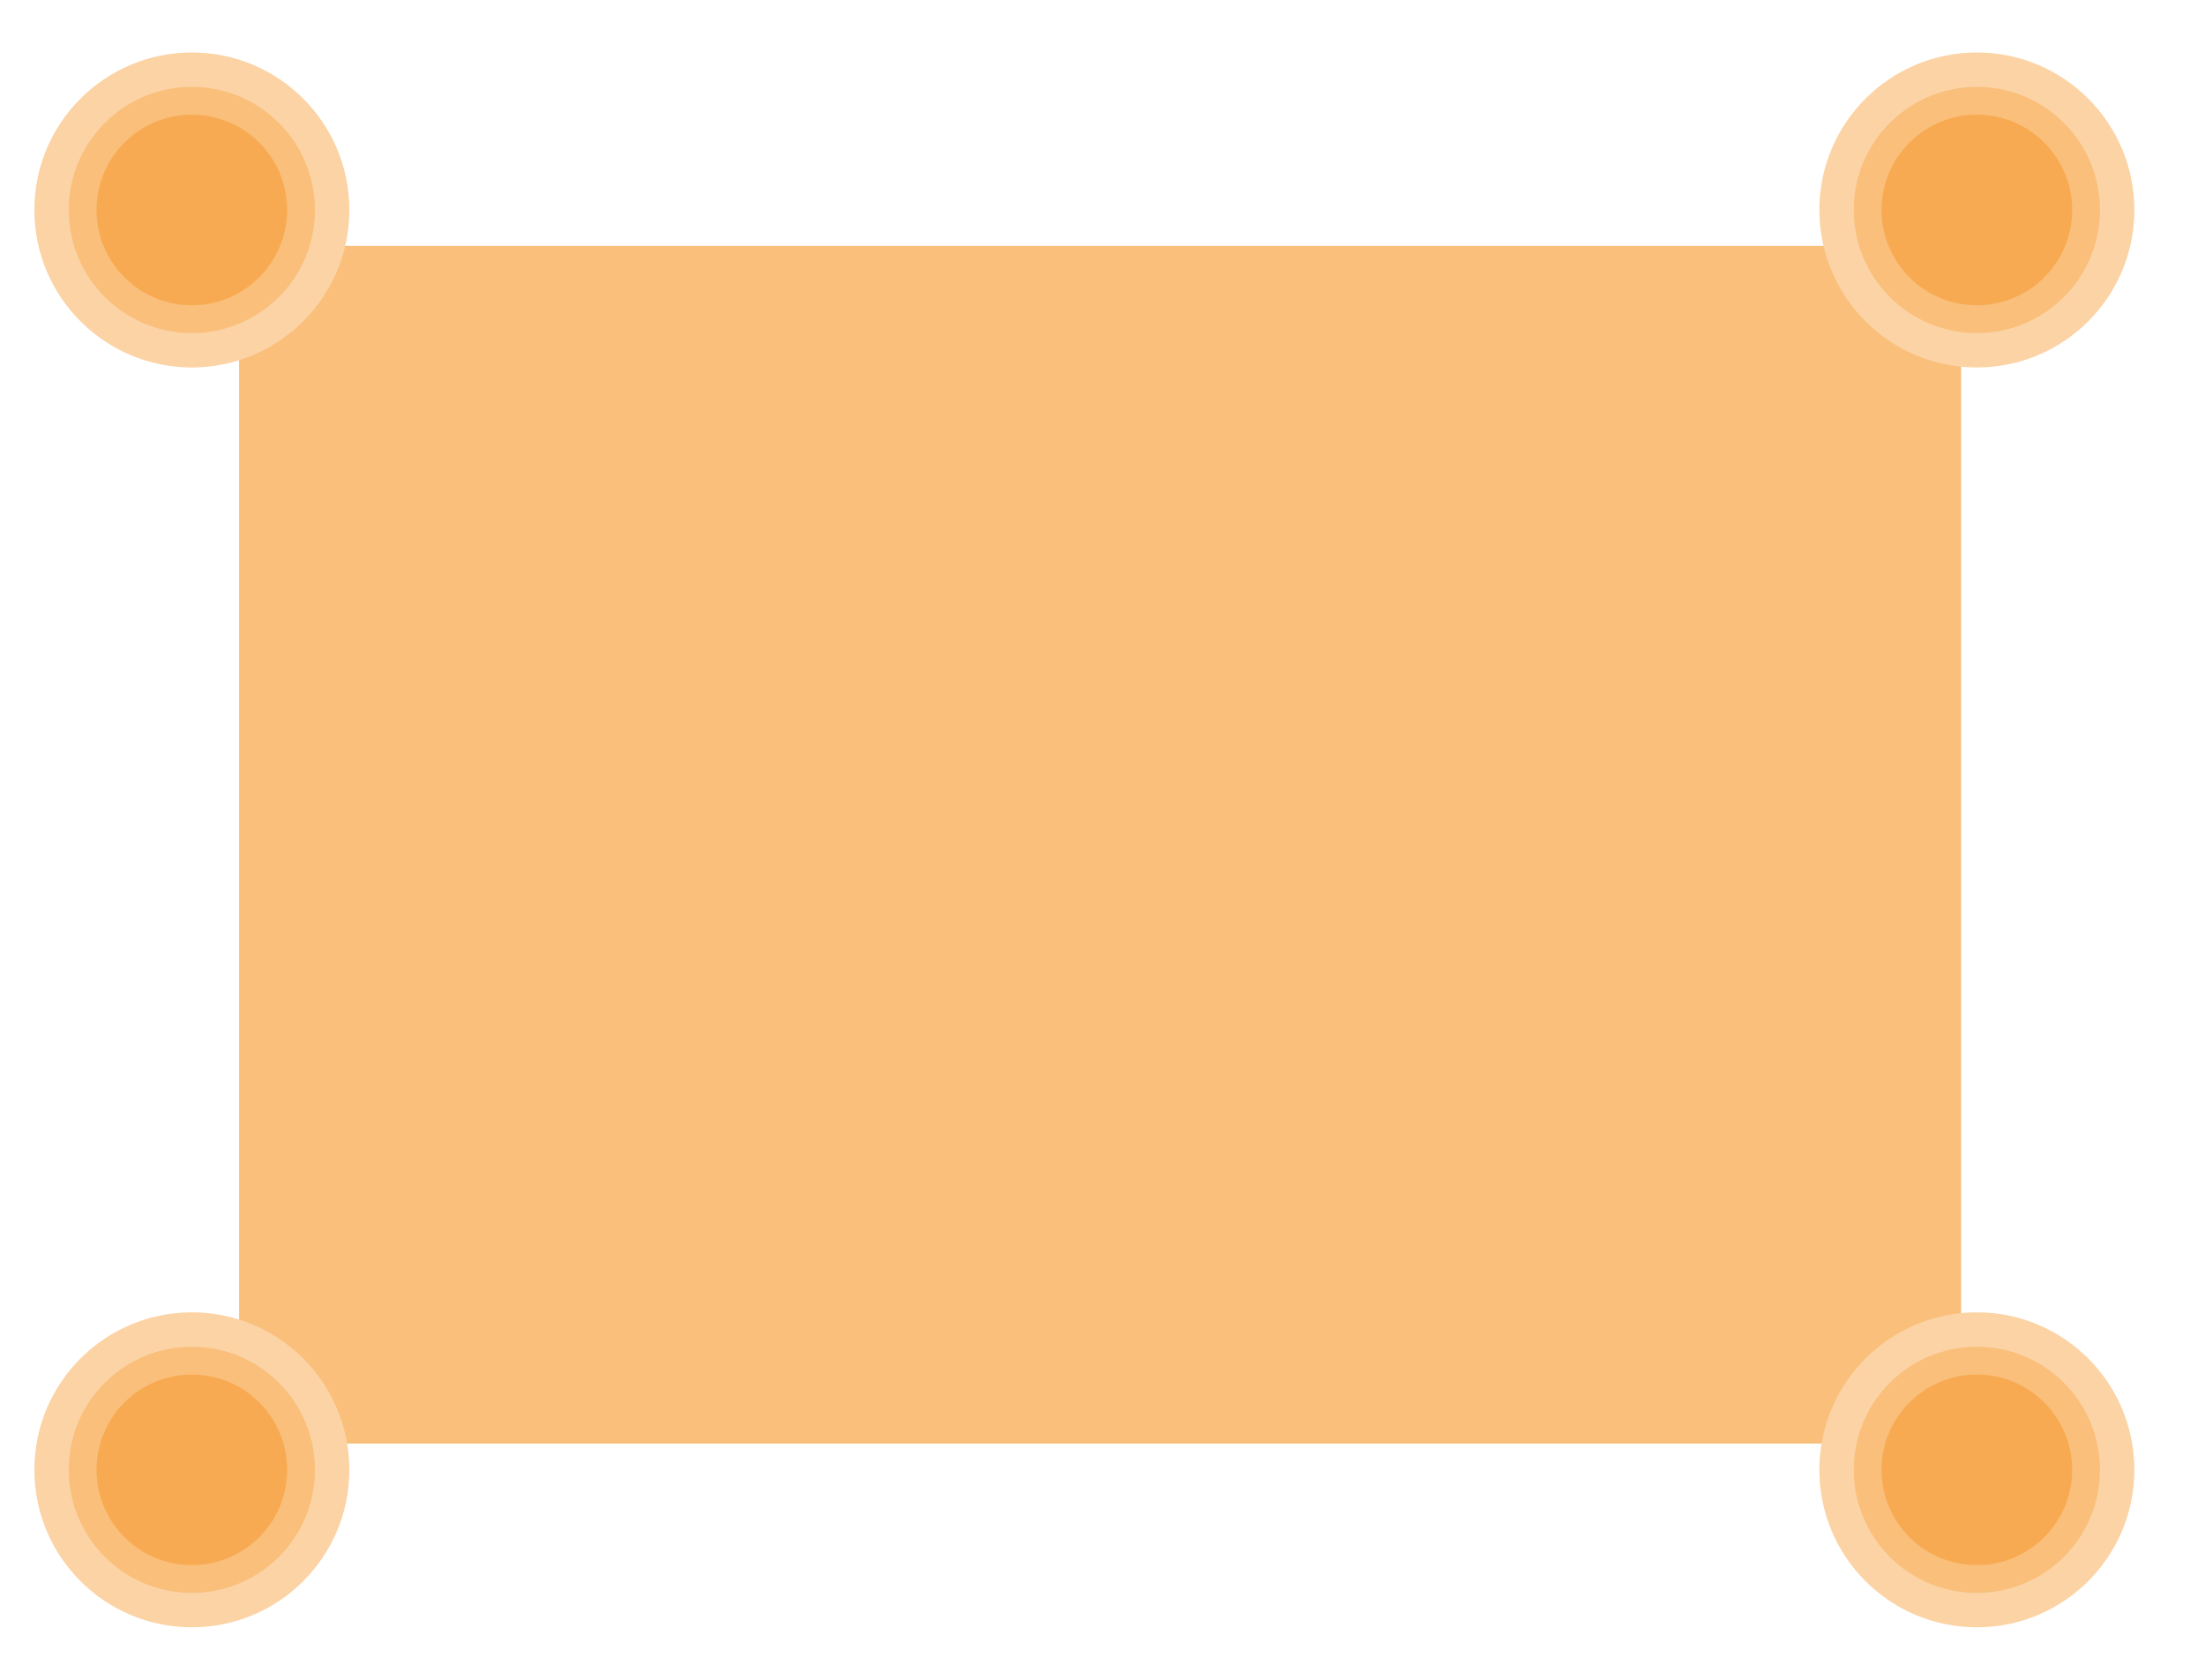
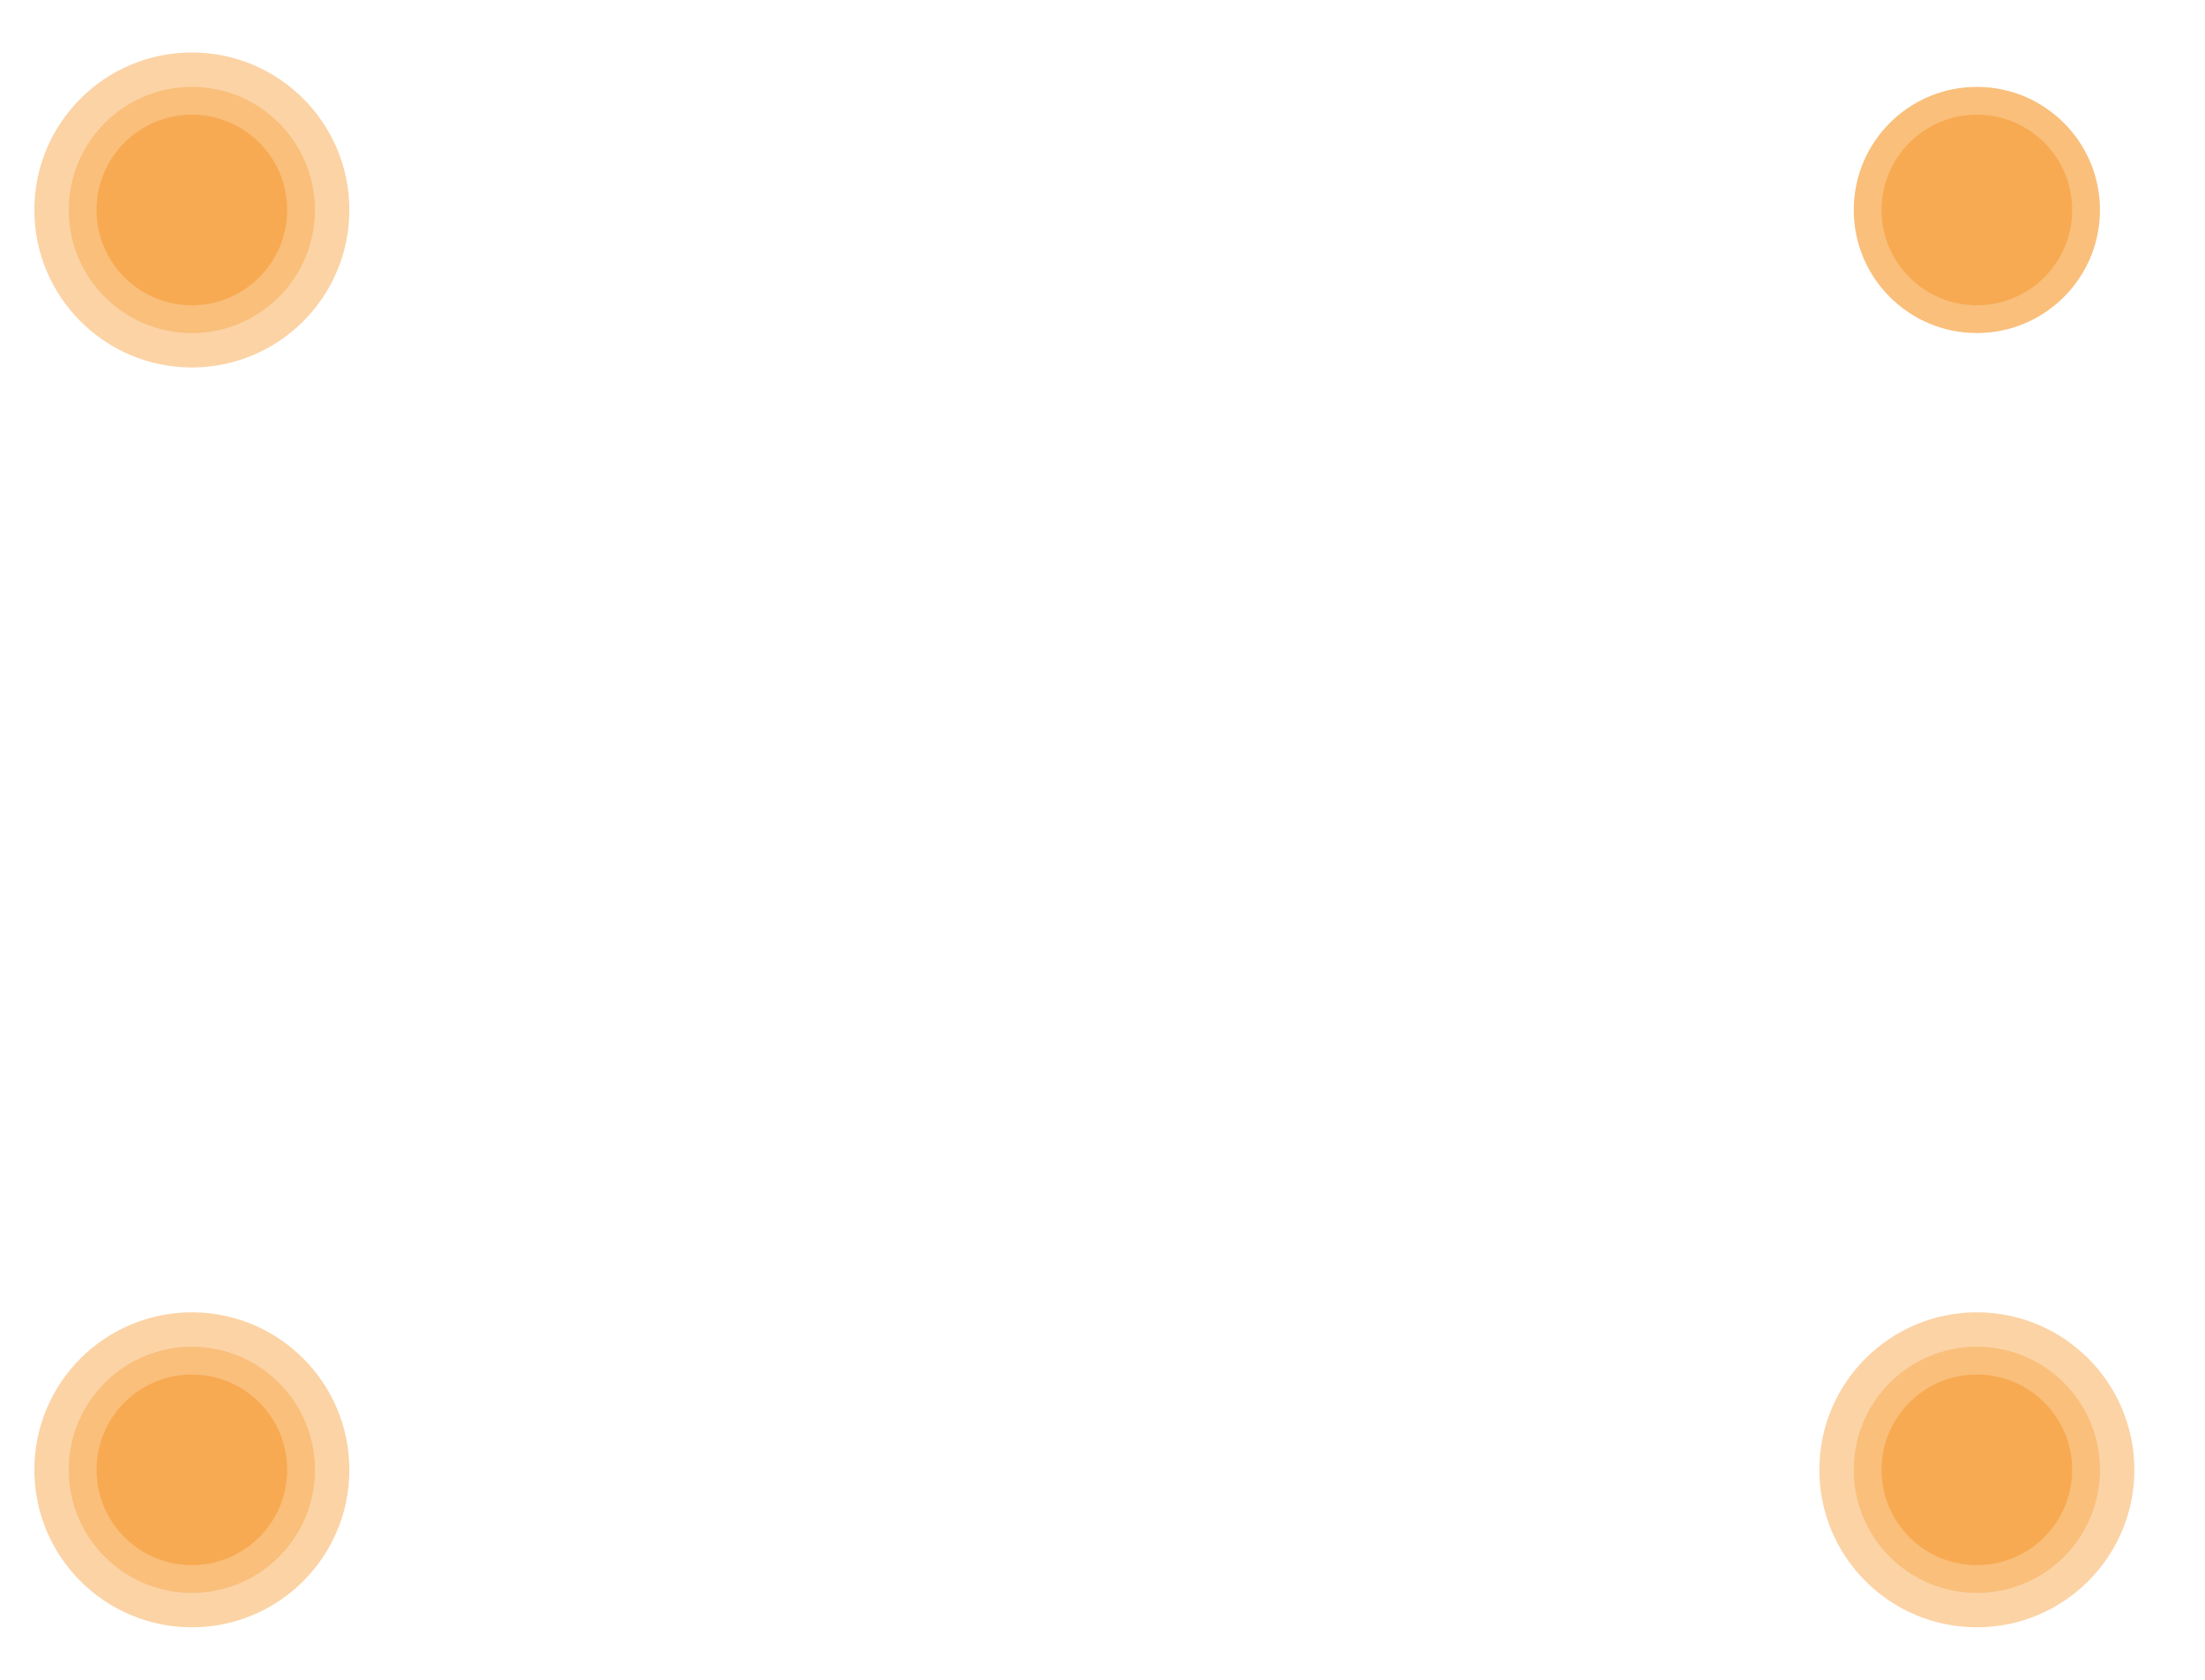
<svg xmlns="http://www.w3.org/2000/svg" width="210" height="160" viewBox="0 0 210 160" fill="none">
  <g filter="url(#filter0_f_409_6321)">
-     <rect x="18.272" y="18.923" width="173" height="123.077" fill="#F9BF7B" />
    <rect x="18.272" y="18.923" width="173" height="123.077" stroke="white" stroke-width="2" />
  </g>
-   <rect x="18.272" y="18.923" width="173" height="123.077" stroke="white" stroke-width="9" />
  <circle cx="18.272" cy="20" r="15" fill="#FCD3A5" />
  <circle cx="18.272" cy="20" r="11.723" fill="#F9BF7B" />
  <circle cx="18.272" cy="20" r="9.076" fill="#F7AA52" />
  <circle cx="18.272" cy="140" r="15" fill="#FCD3A5" />
  <circle cx="18.272" cy="140" r="11.723" fill="#F9BF7B" />
  <circle cx="18.272" cy="140" r="9.076" fill="#F7AA52" />
-   <circle cx="188.272" cy="20" r="15" fill="#FCD3A5" />
  <circle cx="188.272" cy="20" r="11.723" fill="#F9BF7B" />
  <circle cx="188.272" cy="20" r="9.076" fill="#F7AA52" />
  <circle cx="188.272" cy="140" r="15" fill="#FCD3A5" />
  <circle cx="188.272" cy="140" r="11.723" fill="#F9BF7B" />
  <circle cx="188.272" cy="140" r="9.076" fill="#F7AA52" />
  <defs>
    <filter id="filter0_f_409_6321" x="0.272" y="0.923" width="209" height="159.077" filterUnits="userSpaceOnUse" color-interpolation-filters="sRGB">
      <feFlood flood-opacity="0" result="BackgroundImageFix" />
      <feBlend mode="normal" in="SourceGraphic" in2="BackgroundImageFix" result="shape" />
      <feGaussianBlur stdDeviation="8.5" result="effect1_foregroundBlur_409_6321" />
    </filter>
  </defs>
</svg>